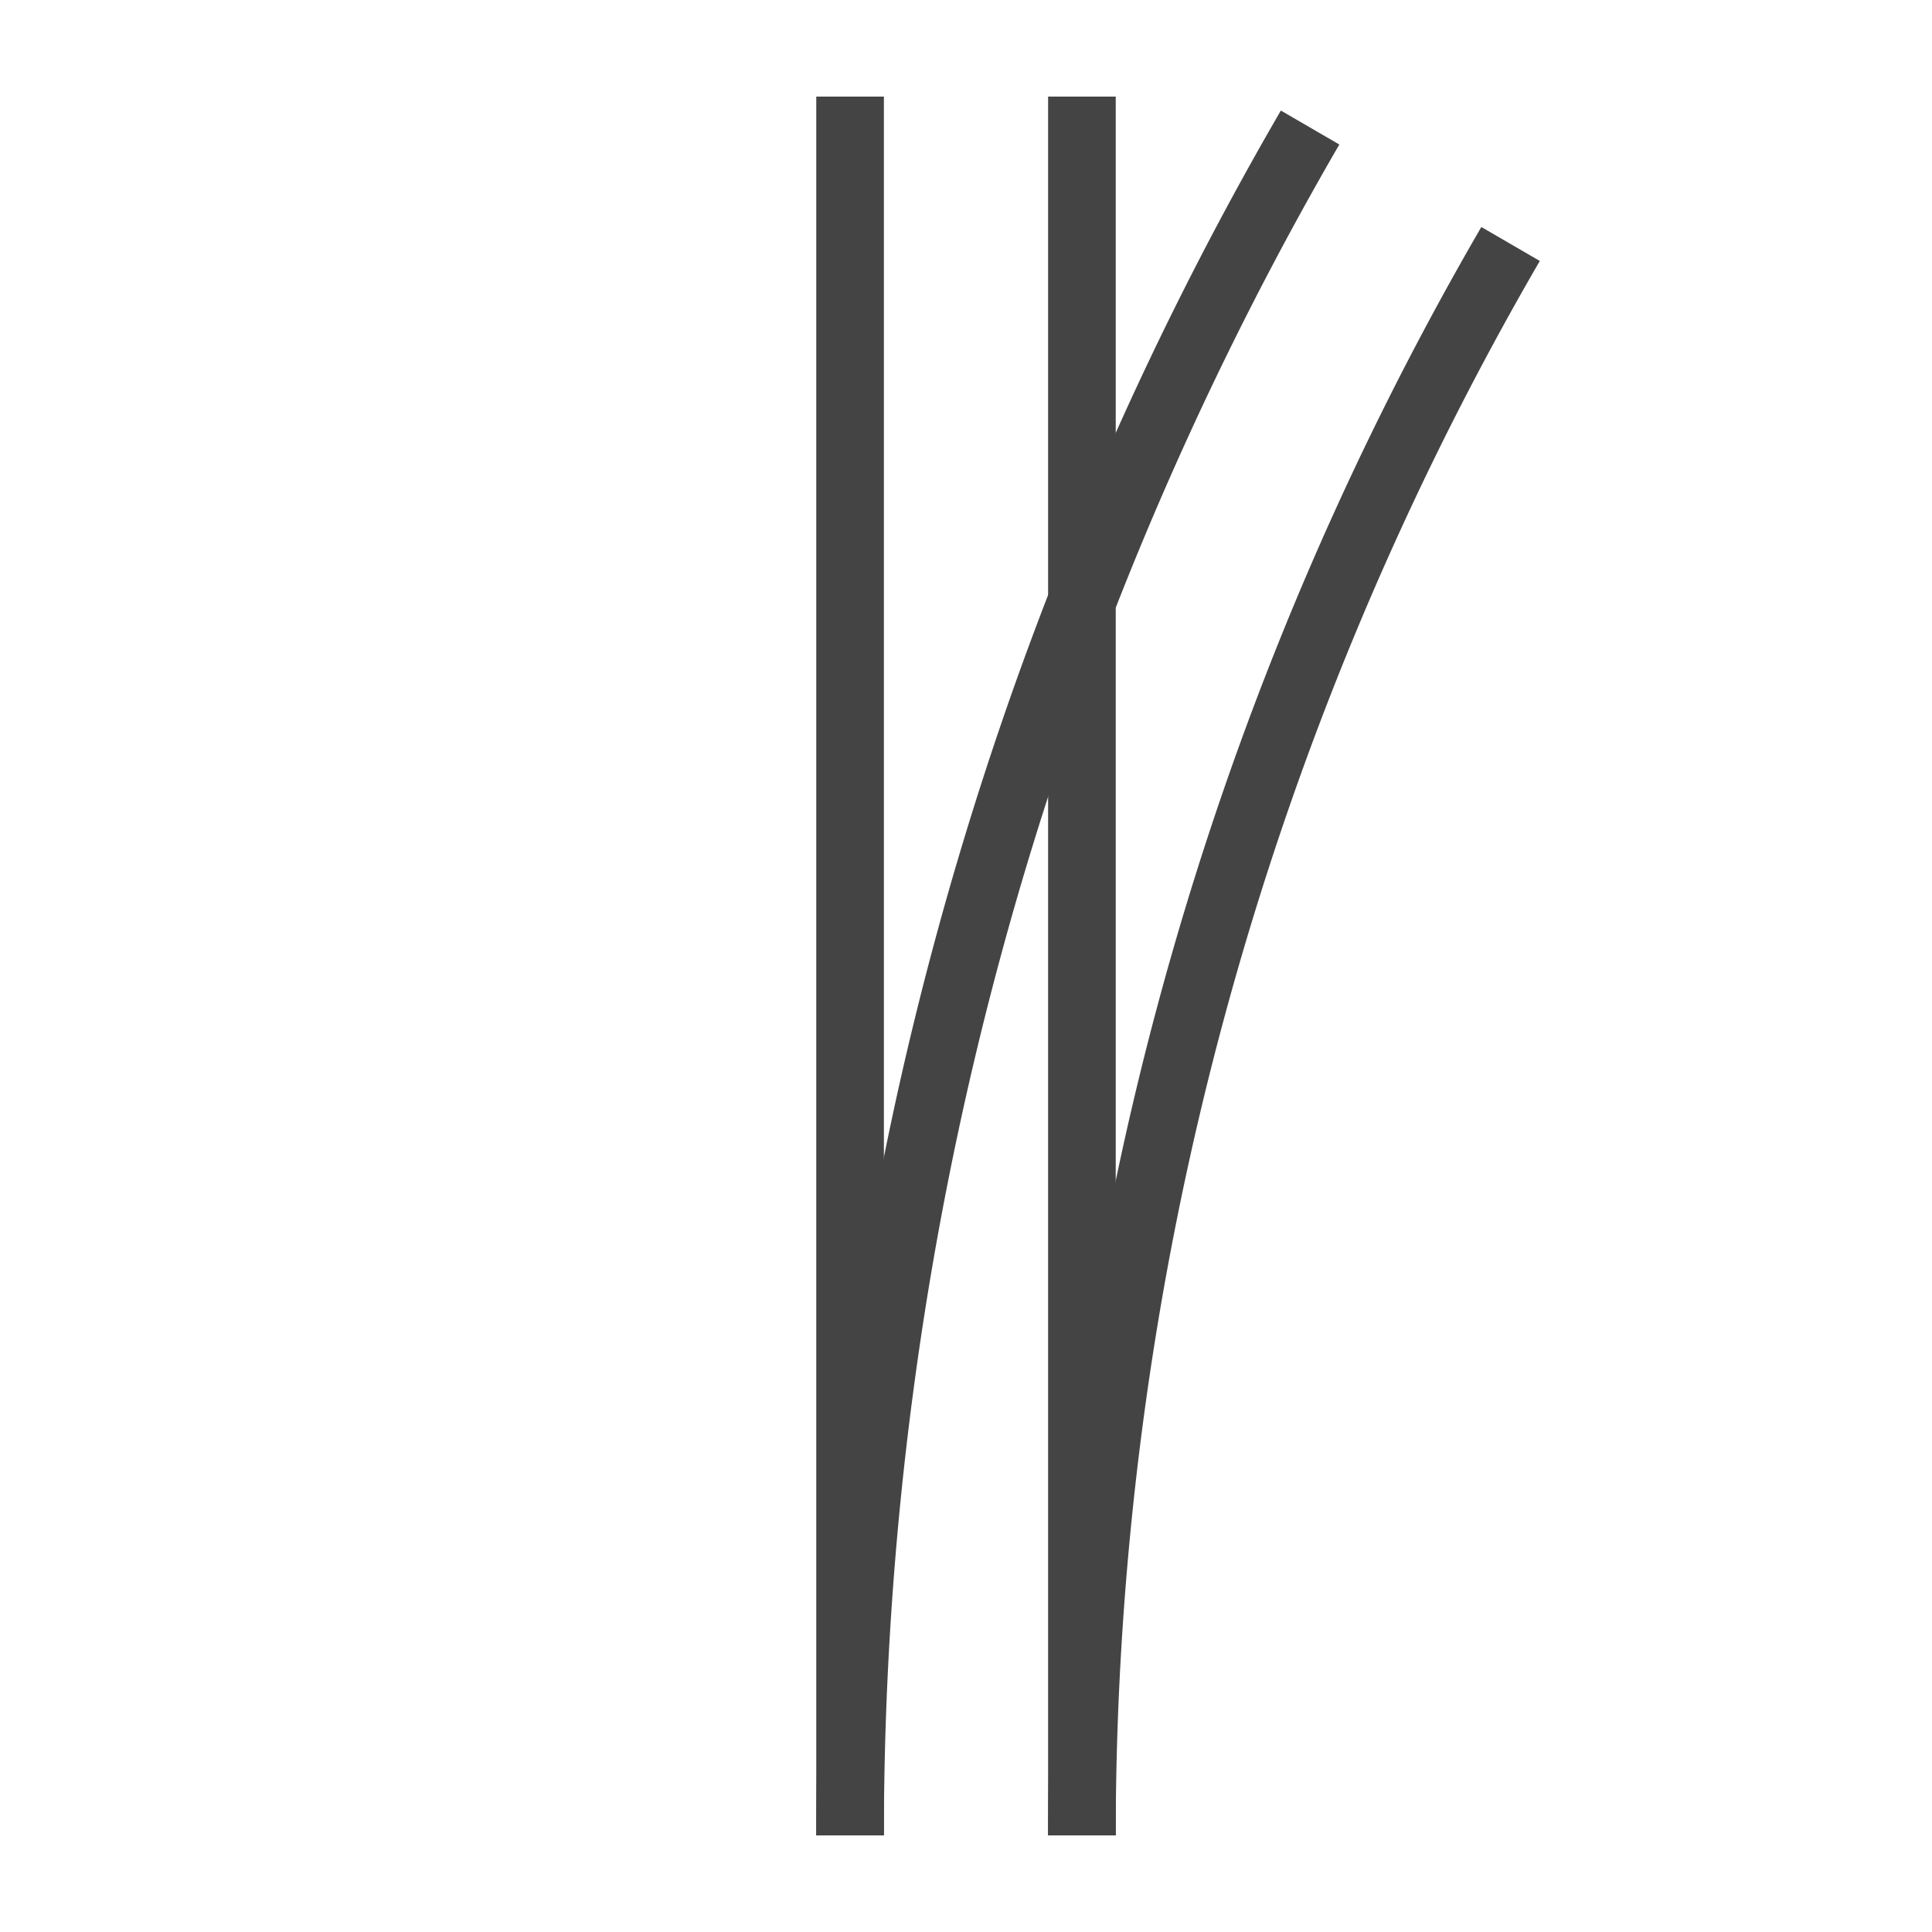
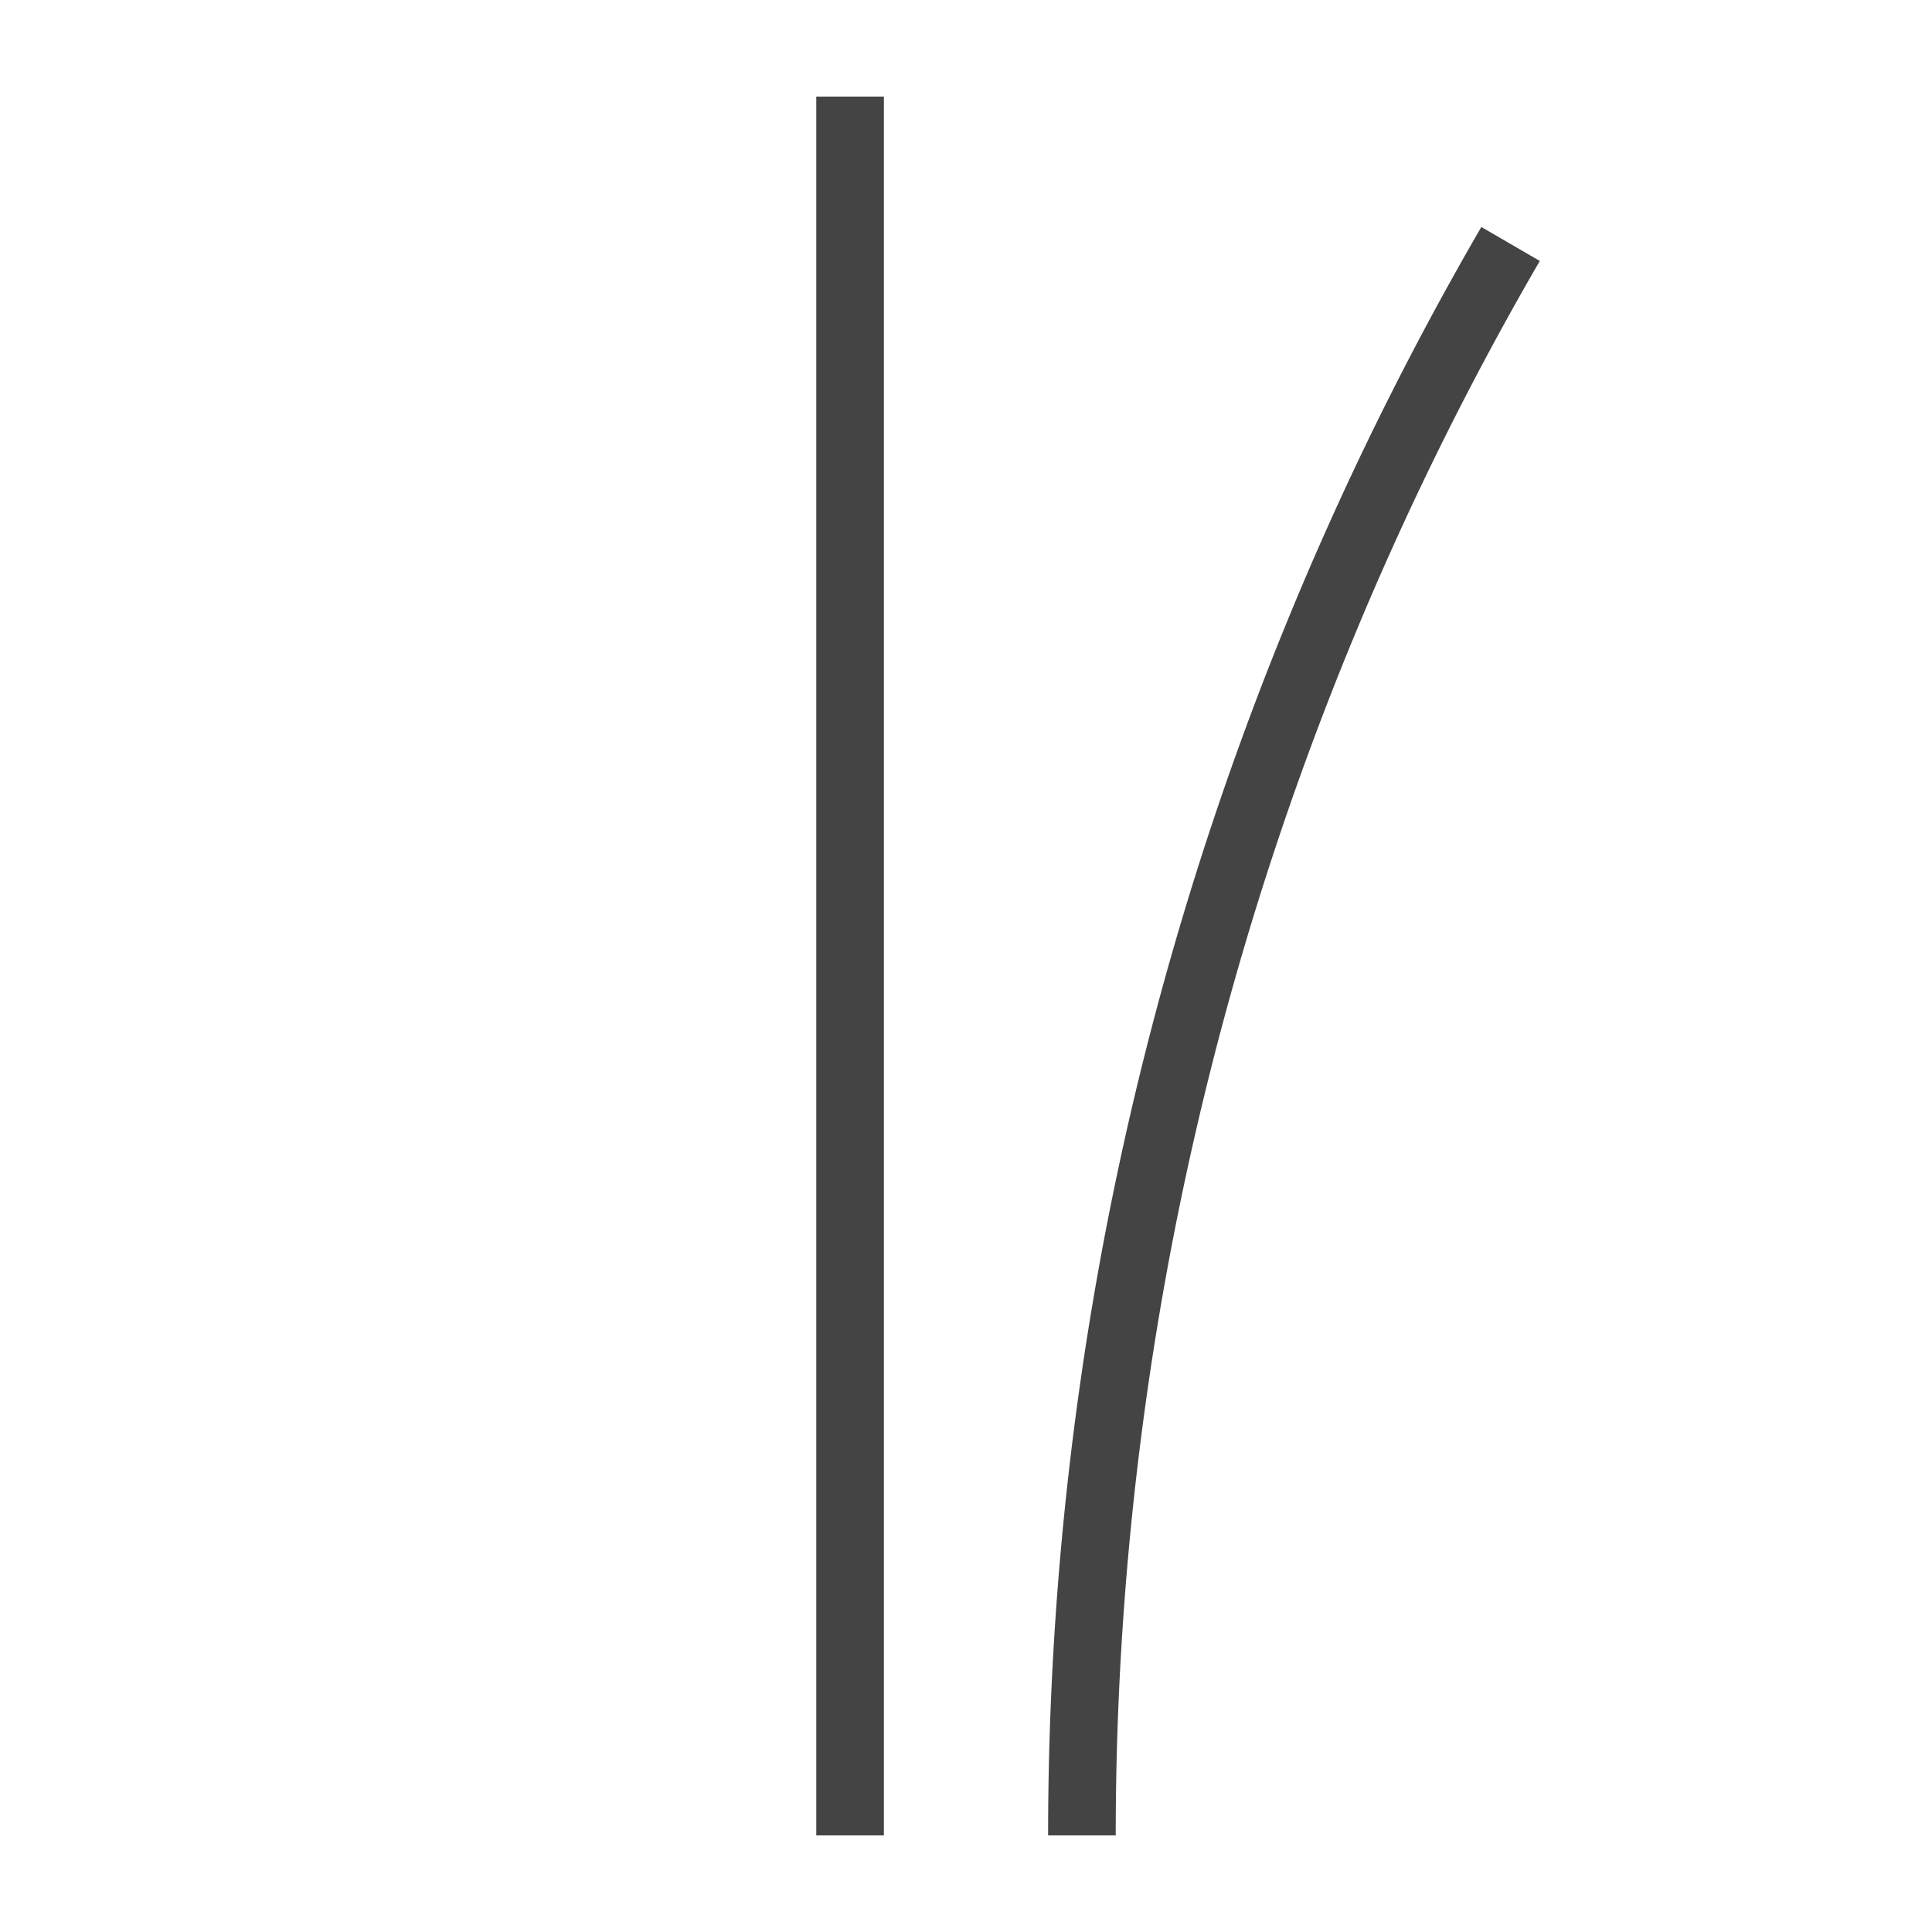
<svg xmlns="http://www.w3.org/2000/svg" version="1.1" width="1000" height="1000">
  <defs />
  <g>
    <path fill="none" stroke="#444" paint-order="fill stroke markers" d=" M 440 950 L 440 50" stroke-miterlimit="10" stroke-width="35" stroke-dasharray="" />
-     <path fill="none" stroke="#444" paint-order="fill stroke markers" d=" M 560 950 L 560 50" stroke-miterlimit="10" stroke-width="35" stroke-dasharray="" />
-     <path fill="none" stroke="#444" paint-order="fill stroke markers" d=" M 440 950 A 1760 1760 0 0 1 678.104 66.013" stroke-miterlimit="10" stroke-width="35" stroke-dasharray="" />
    <path fill="none" stroke="#444" paint-order="fill stroke markers" d=" M 560 950 A 1640 1640 0 0 1 781.87 126.285" stroke-miterlimit="10" stroke-width="35" stroke-dasharray="" />
  </g>
</svg>